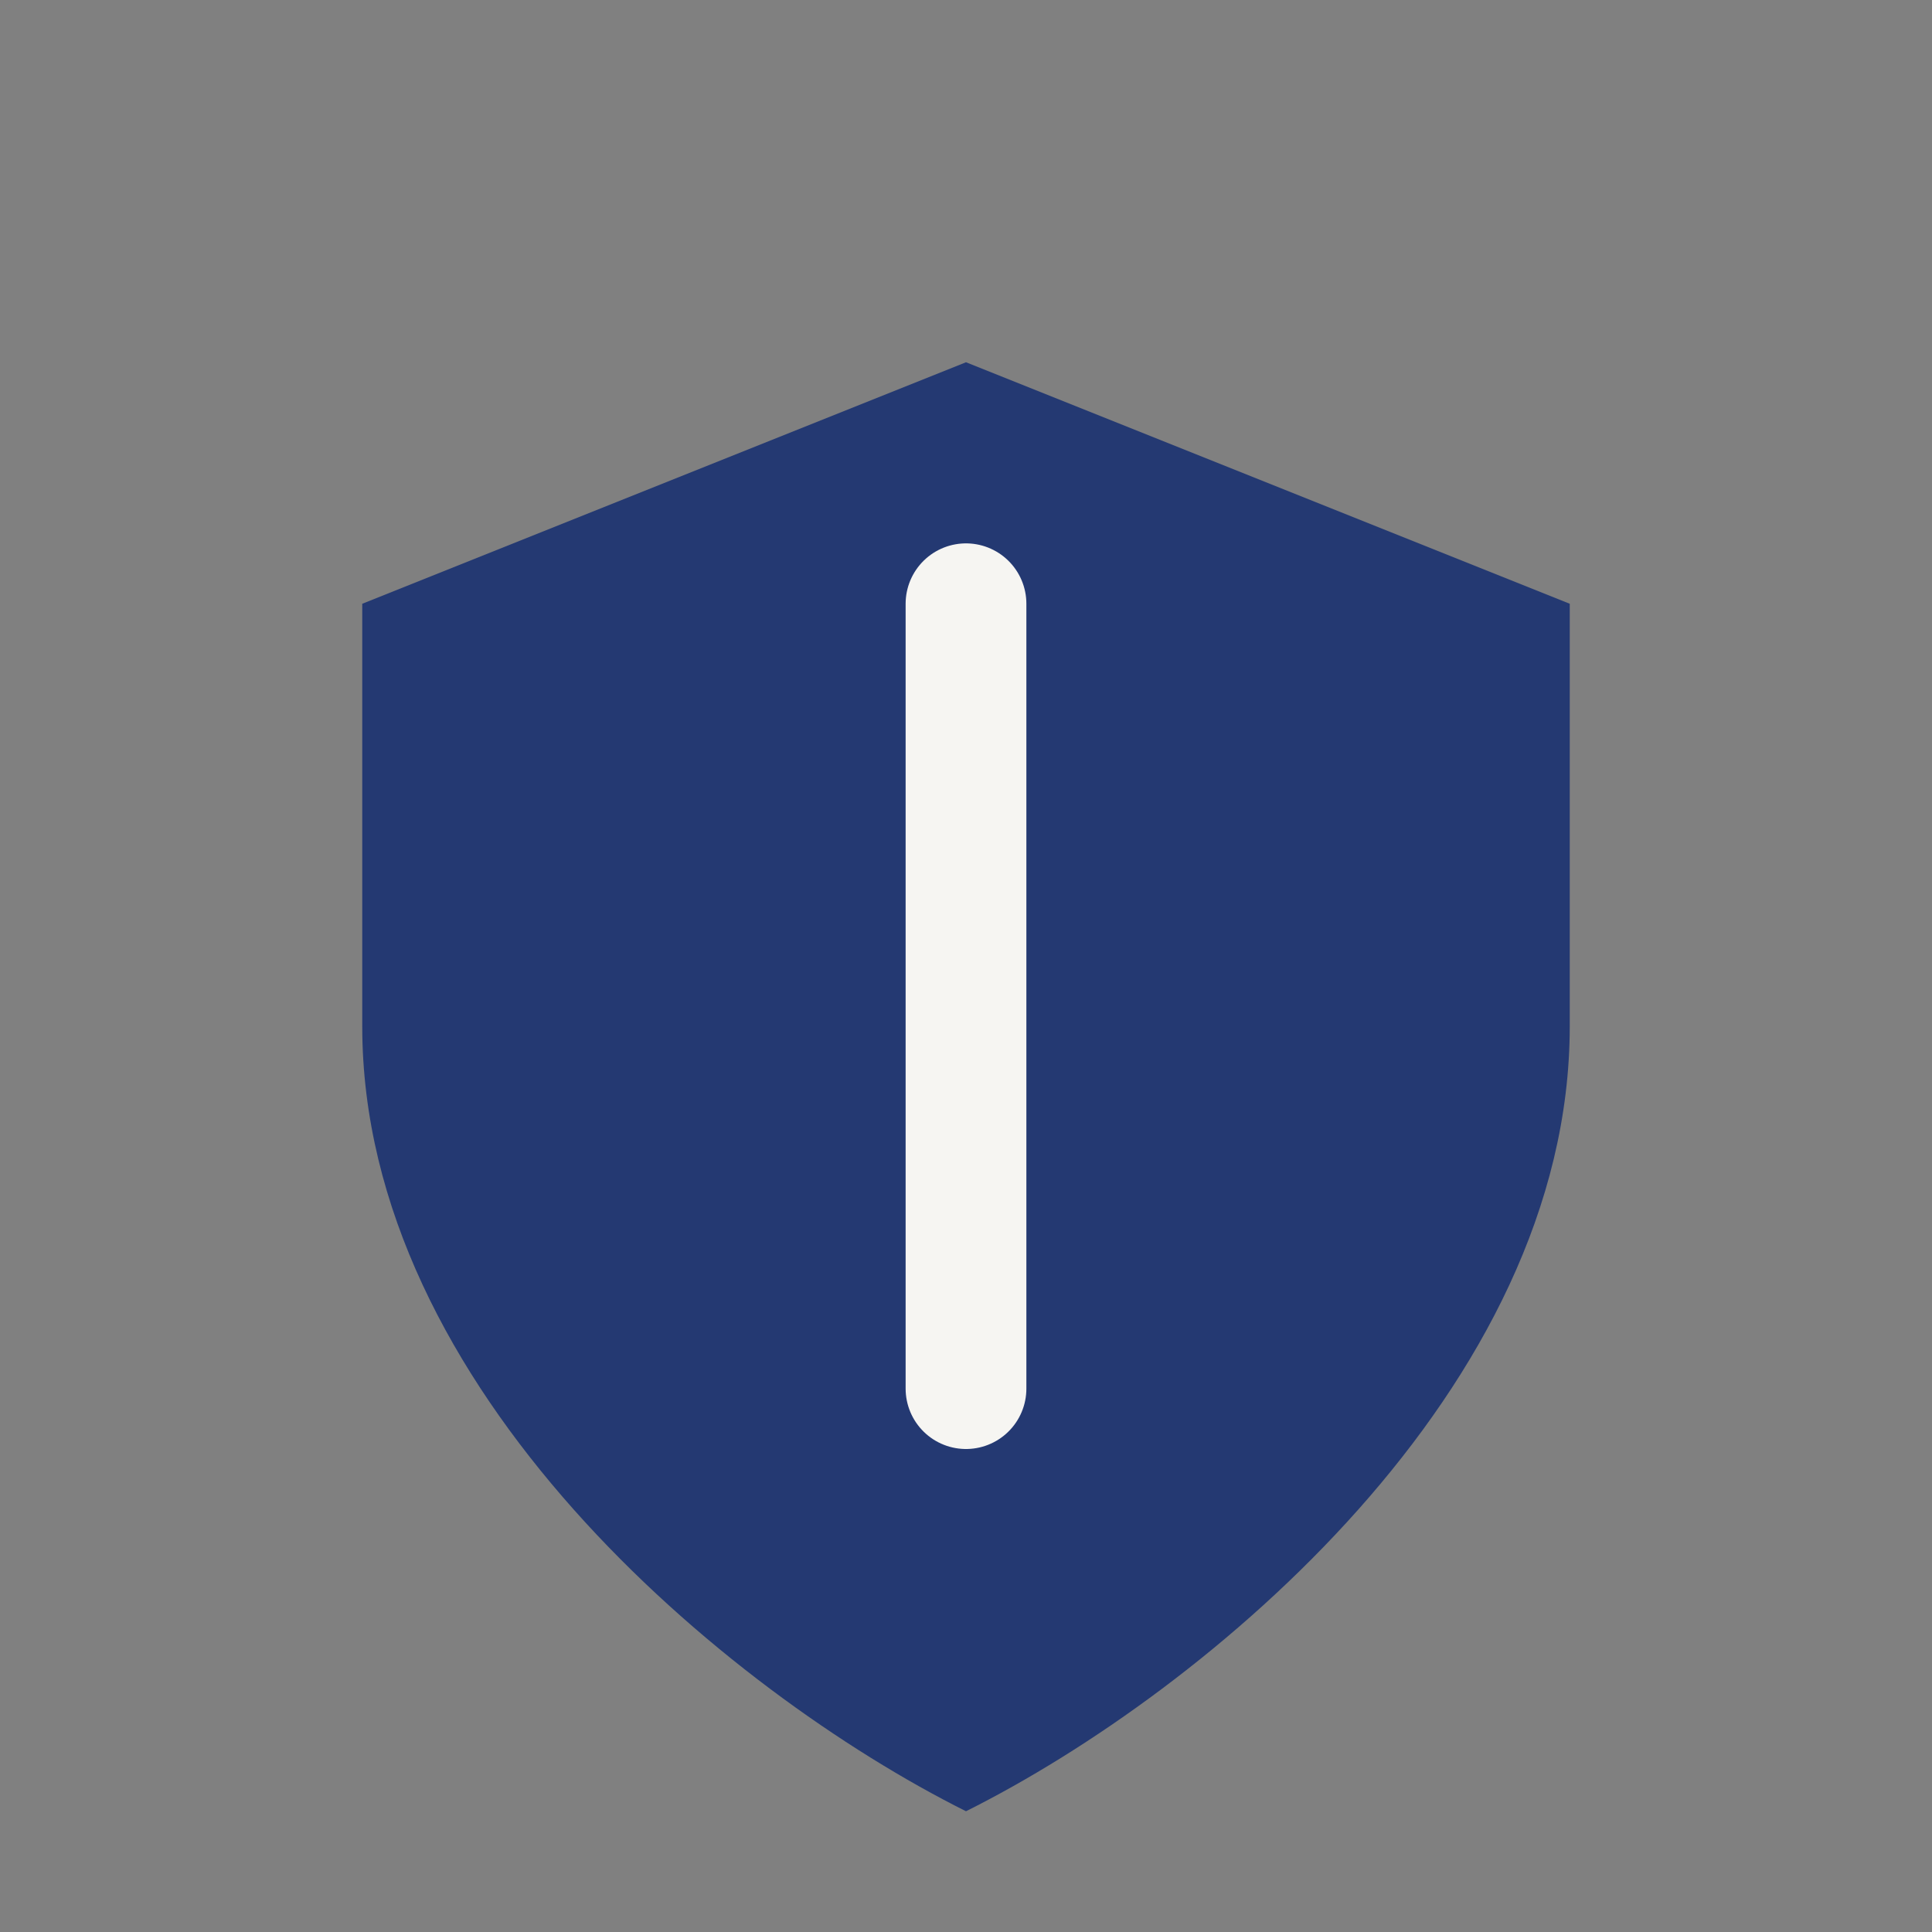
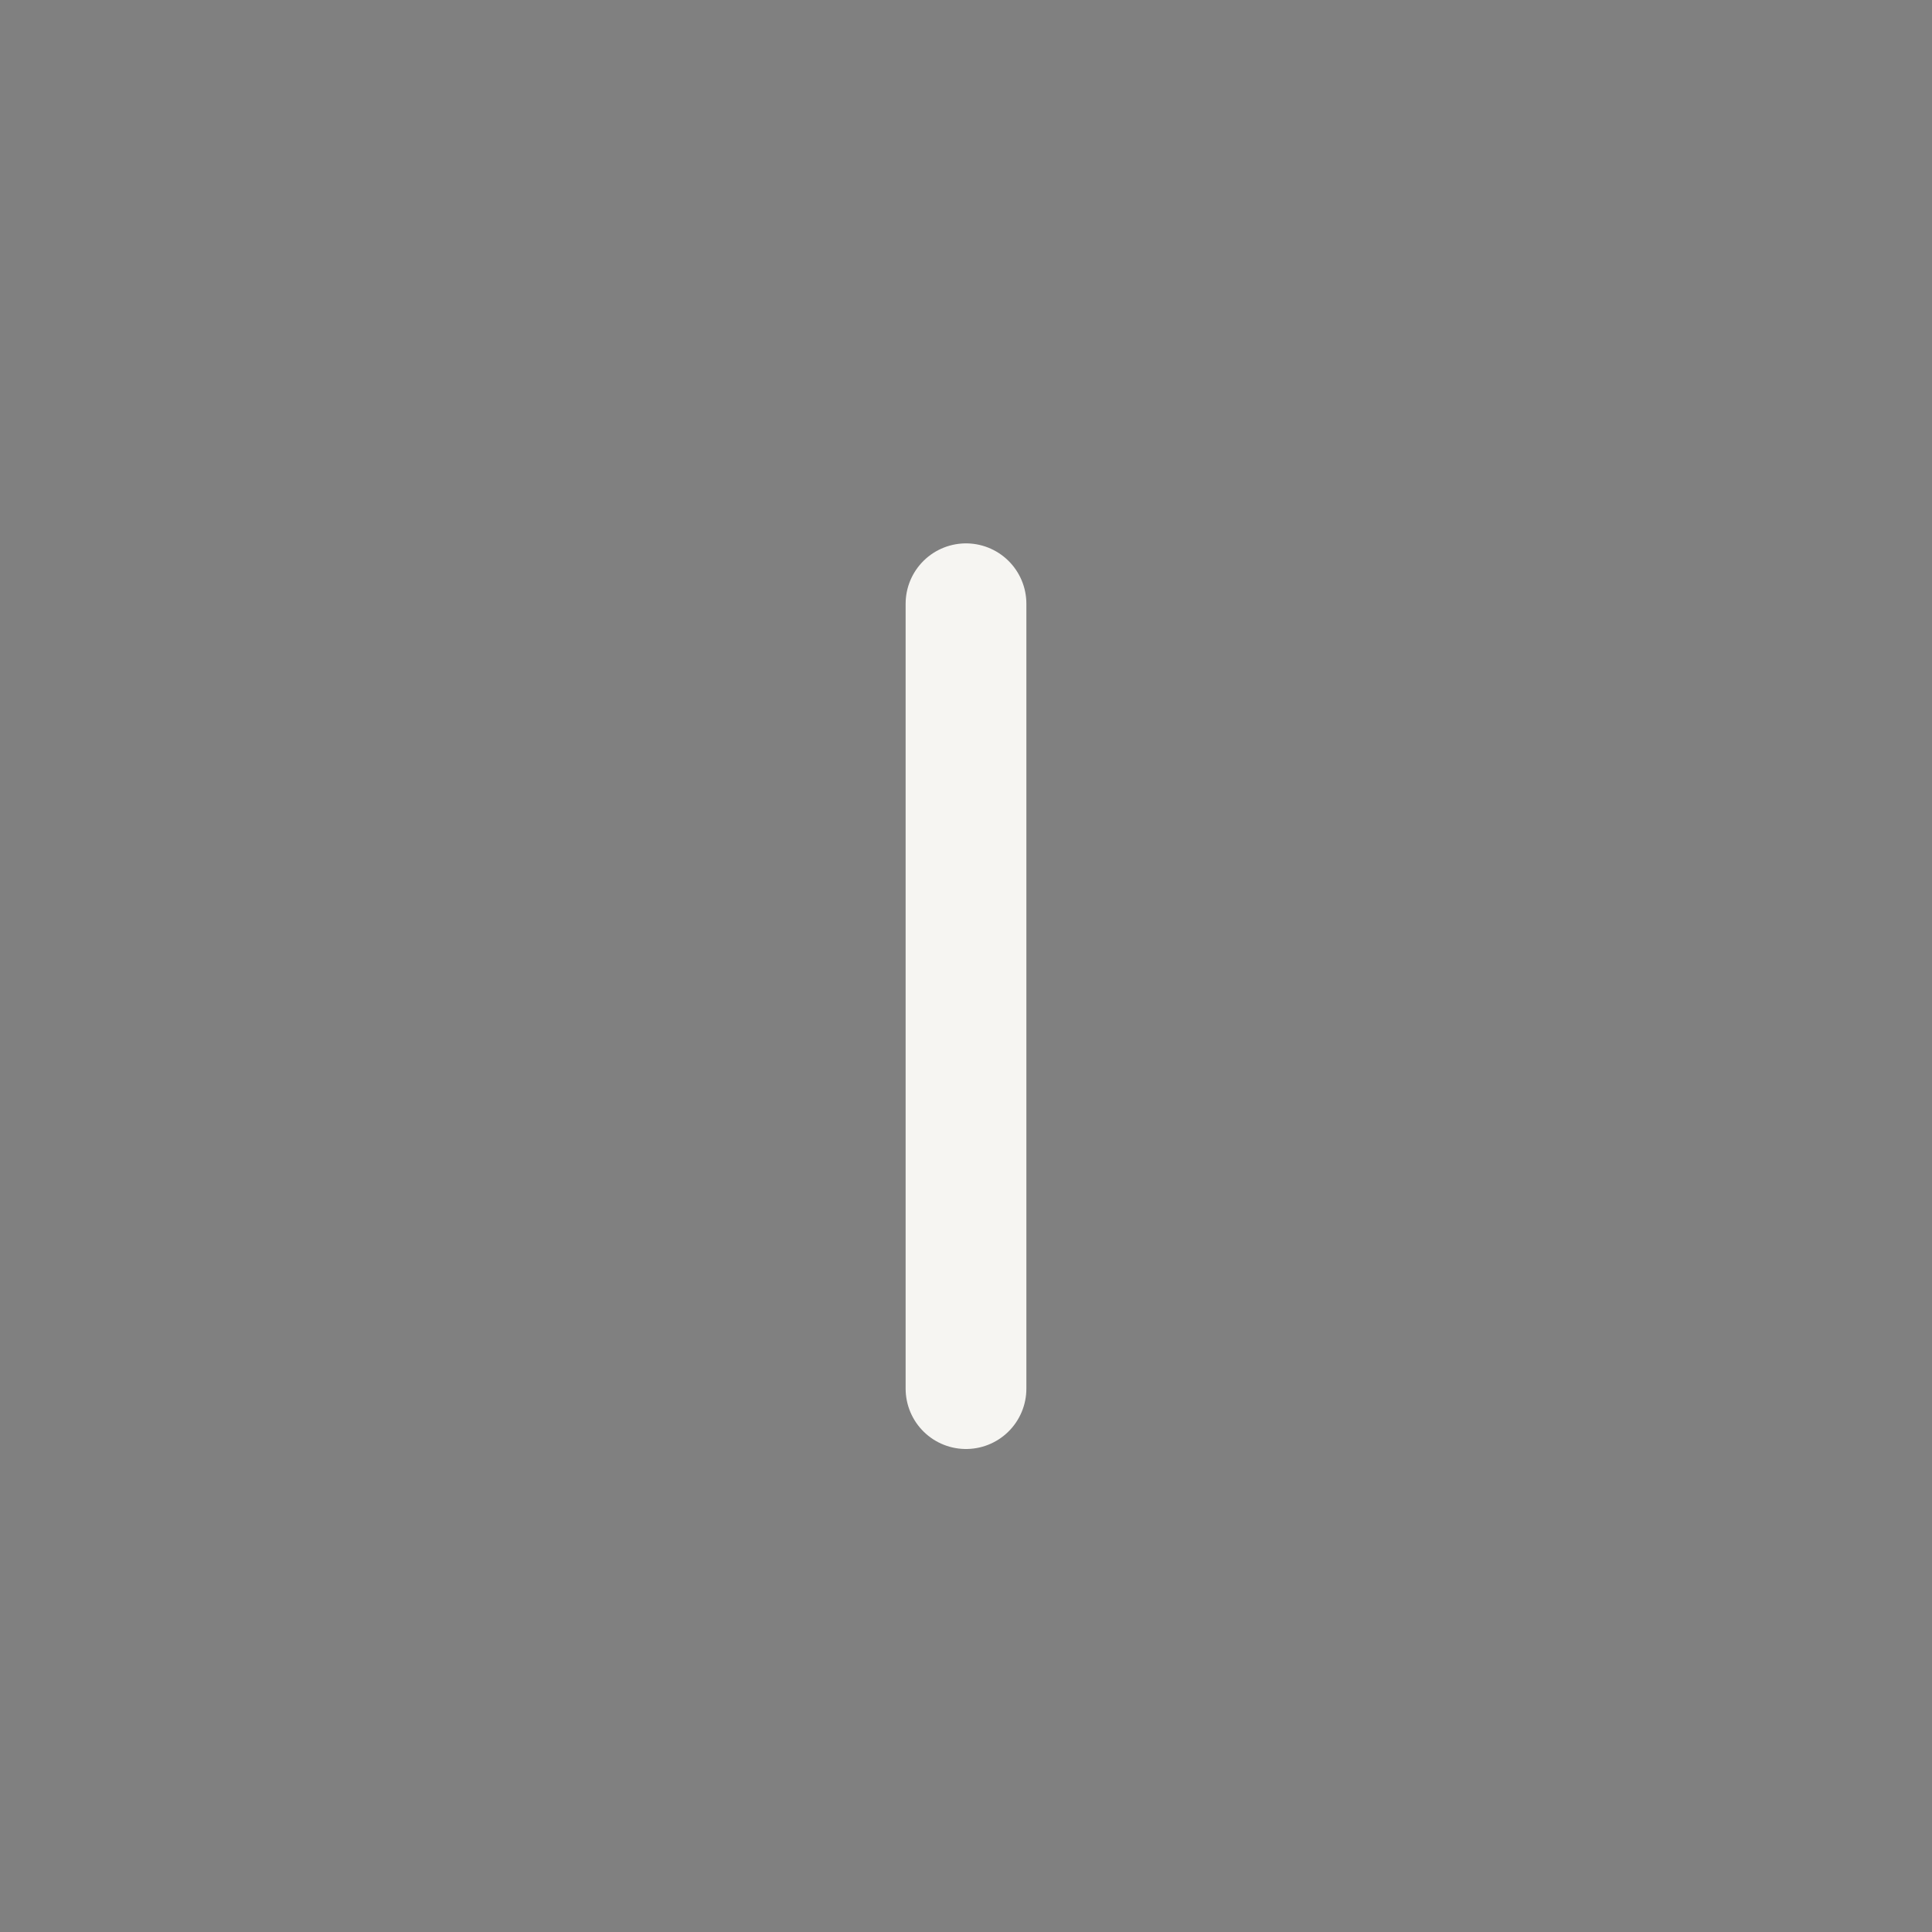
<svg xmlns="http://www.w3.org/2000/svg" width="32" height="32" viewBox="0 0 32 32">
  <rect x="0" y="0" width="32" height="32" fill="#808080" stroke="none" />
-   <path d="M16 6l10 4v7c0 6-6 11-10 13-4-2-10-7-10-13V10z" fill="#243972" />
  <path d="M16 10v13" stroke="#F6F5F2" stroke-width="2" stroke-linecap="round" />
</svg>